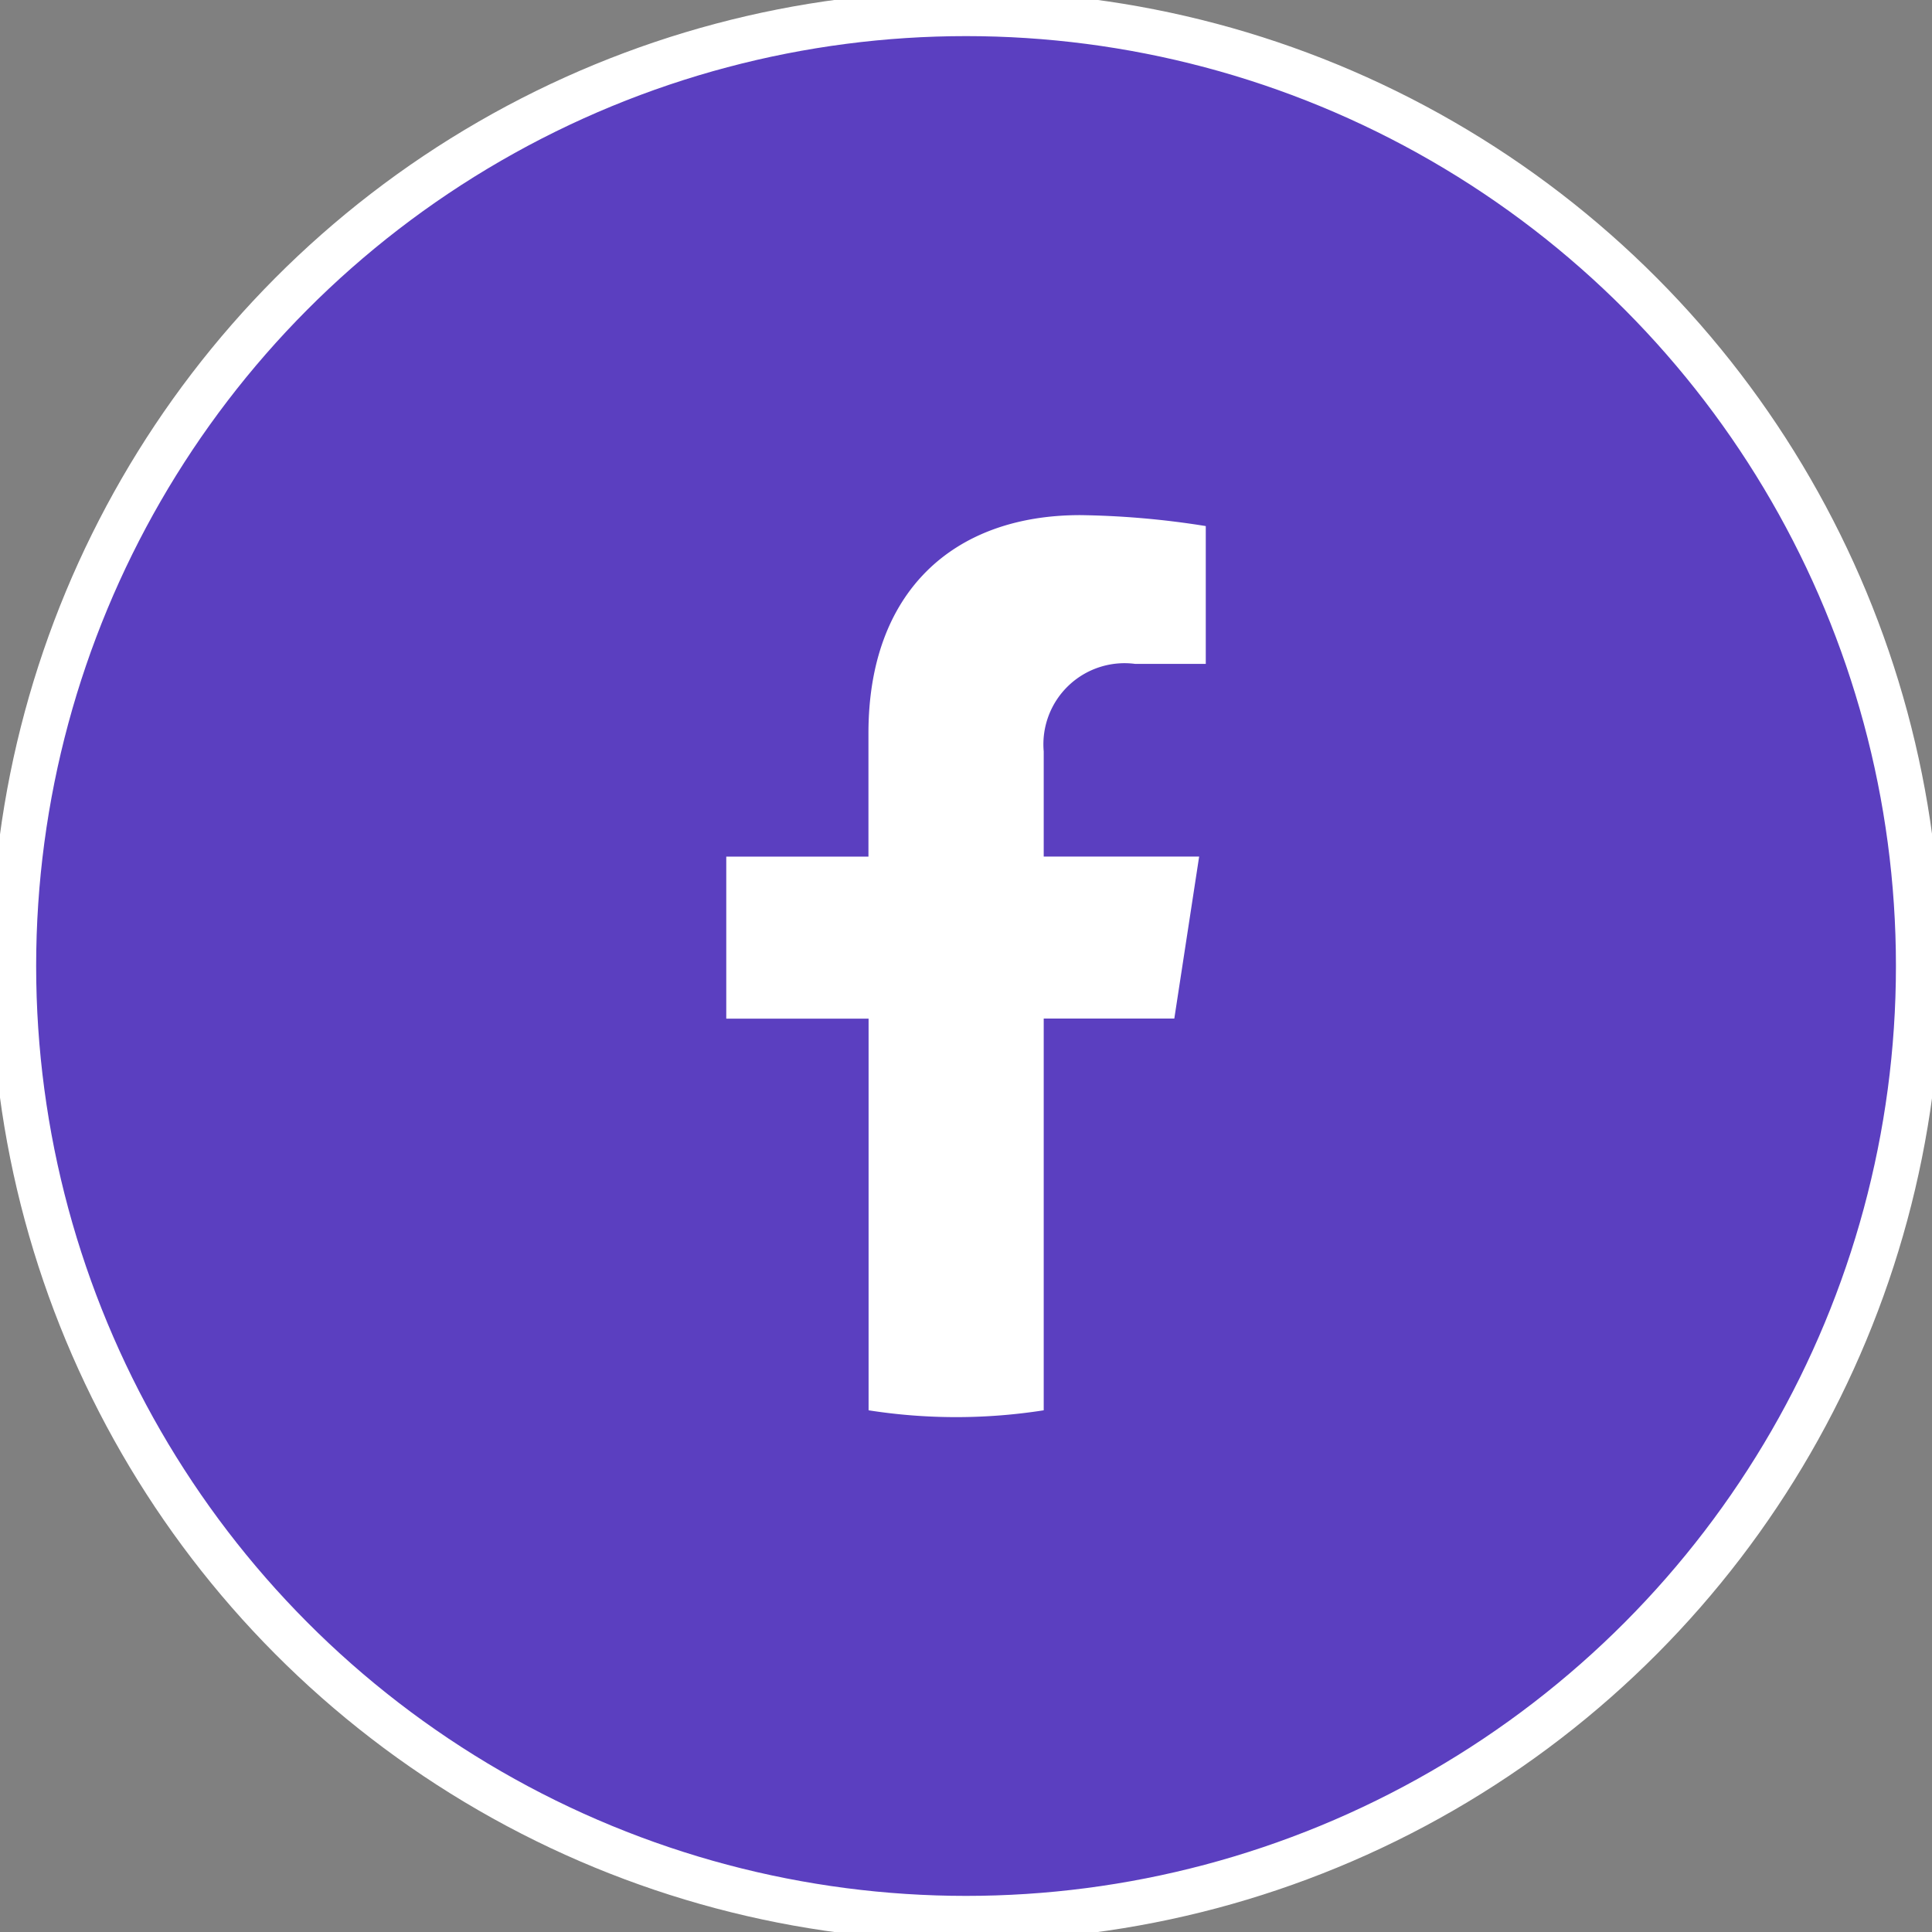
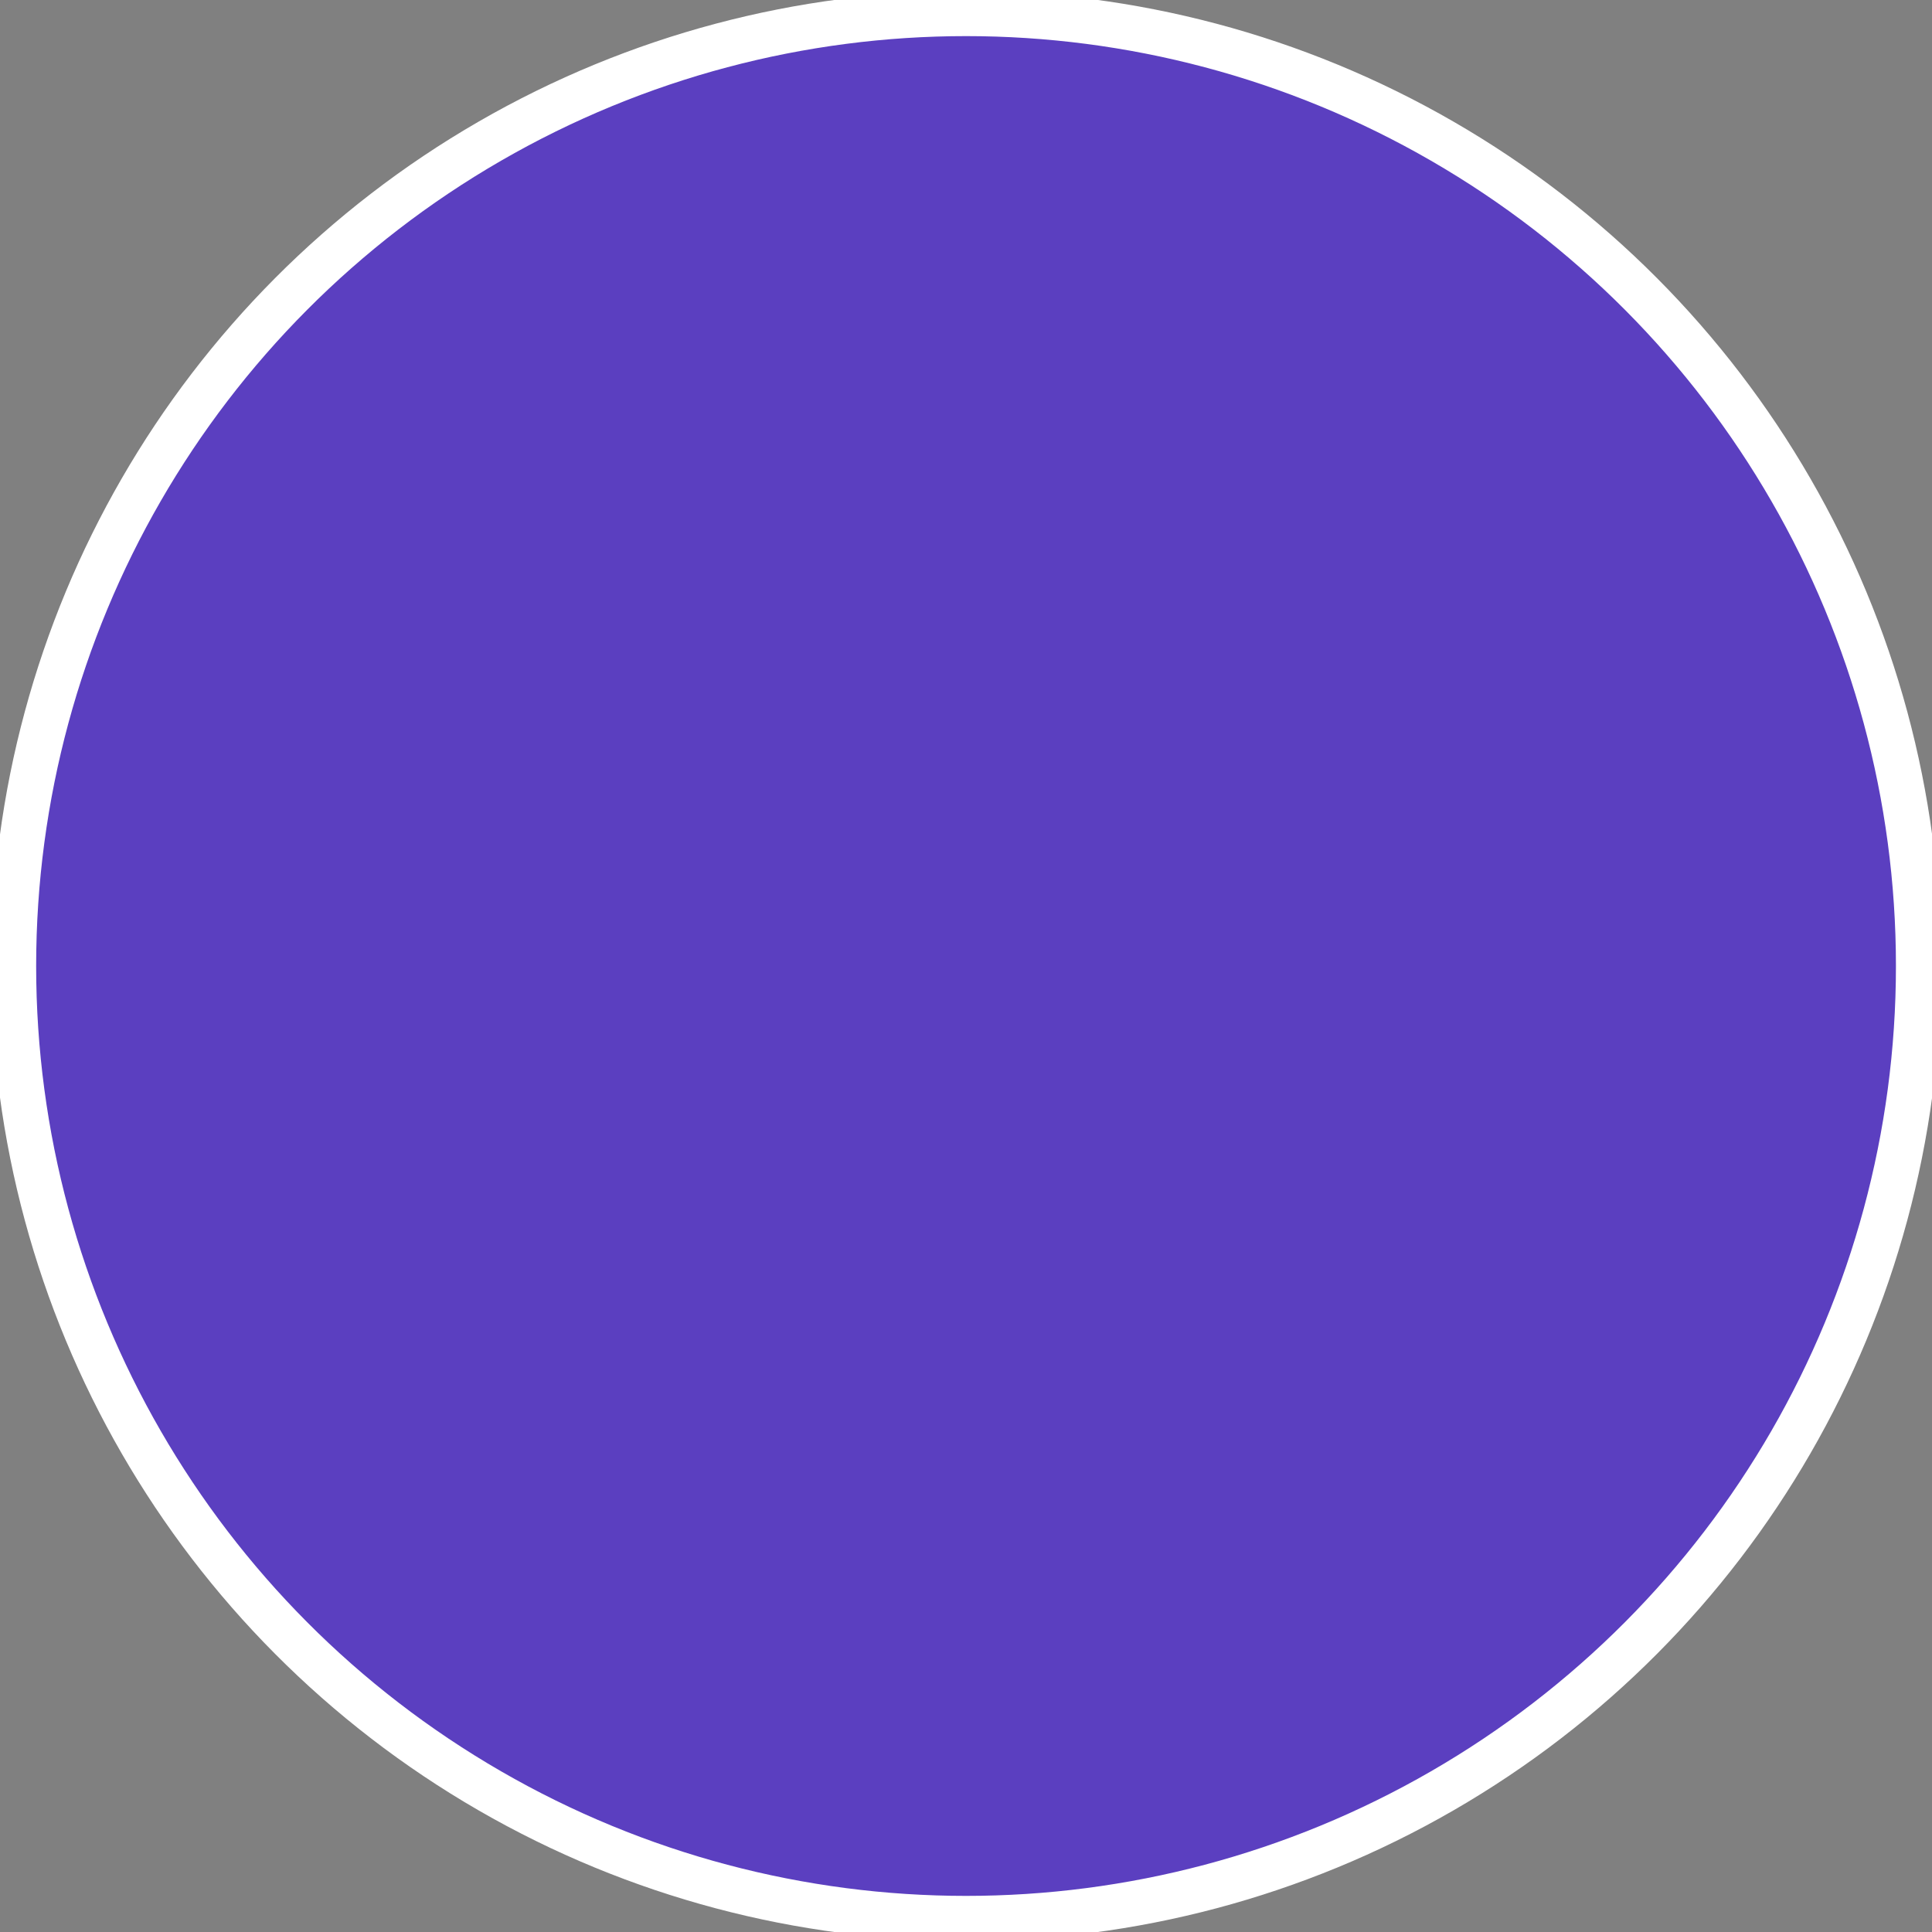
<svg xmlns="http://www.w3.org/2000/svg" id="Grupo_287" data-name="Grupo 287" width="42.858" height="42.858" viewBox="0 0 42.858 42.858">
  <rect x="0" y="0" width="42.858" height="42.858" fill="#808080" stroke="none" />
  <defs>
    <clipPath id="clip-path">
      <rect id="Rectángulo_145" data-name="Rectángulo 145" width="42.858" height="42.858" fill="none" />
    </clipPath>
  </defs>
  <g id="Grupo_249" data-name="Grupo 249" transform="translate(0 0)" clip-path="url(#clip-path)">
    <ellipse id="Elipse_26" data-name="Elipse 26" cx="21.128" cy="21.128" rx="21.128" ry="21.128" transform="translate(0.302 0.301)" fill="#5b3fc0" stroke="#fff" stroke-miterlimit="10" stroke-width="1" />
-     <path id="Trazado_298" data-name="Trazado 298" d="M36.67,30.125l.551-3.594H33.773V24.2A1.8,1.8,0,0,1,35.8,22.257h1.568V19.2a19.106,19.106,0,0,0-2.783-.243c-2.839,0-4.7,1.721-4.7,4.837v2.739H26.731v3.594h3.157v8.688a12.544,12.544,0,0,0,3.885,0V30.125Z" transform="translate(-10.62 -7.53)" fill="#fff" />
  </g>
</svg>